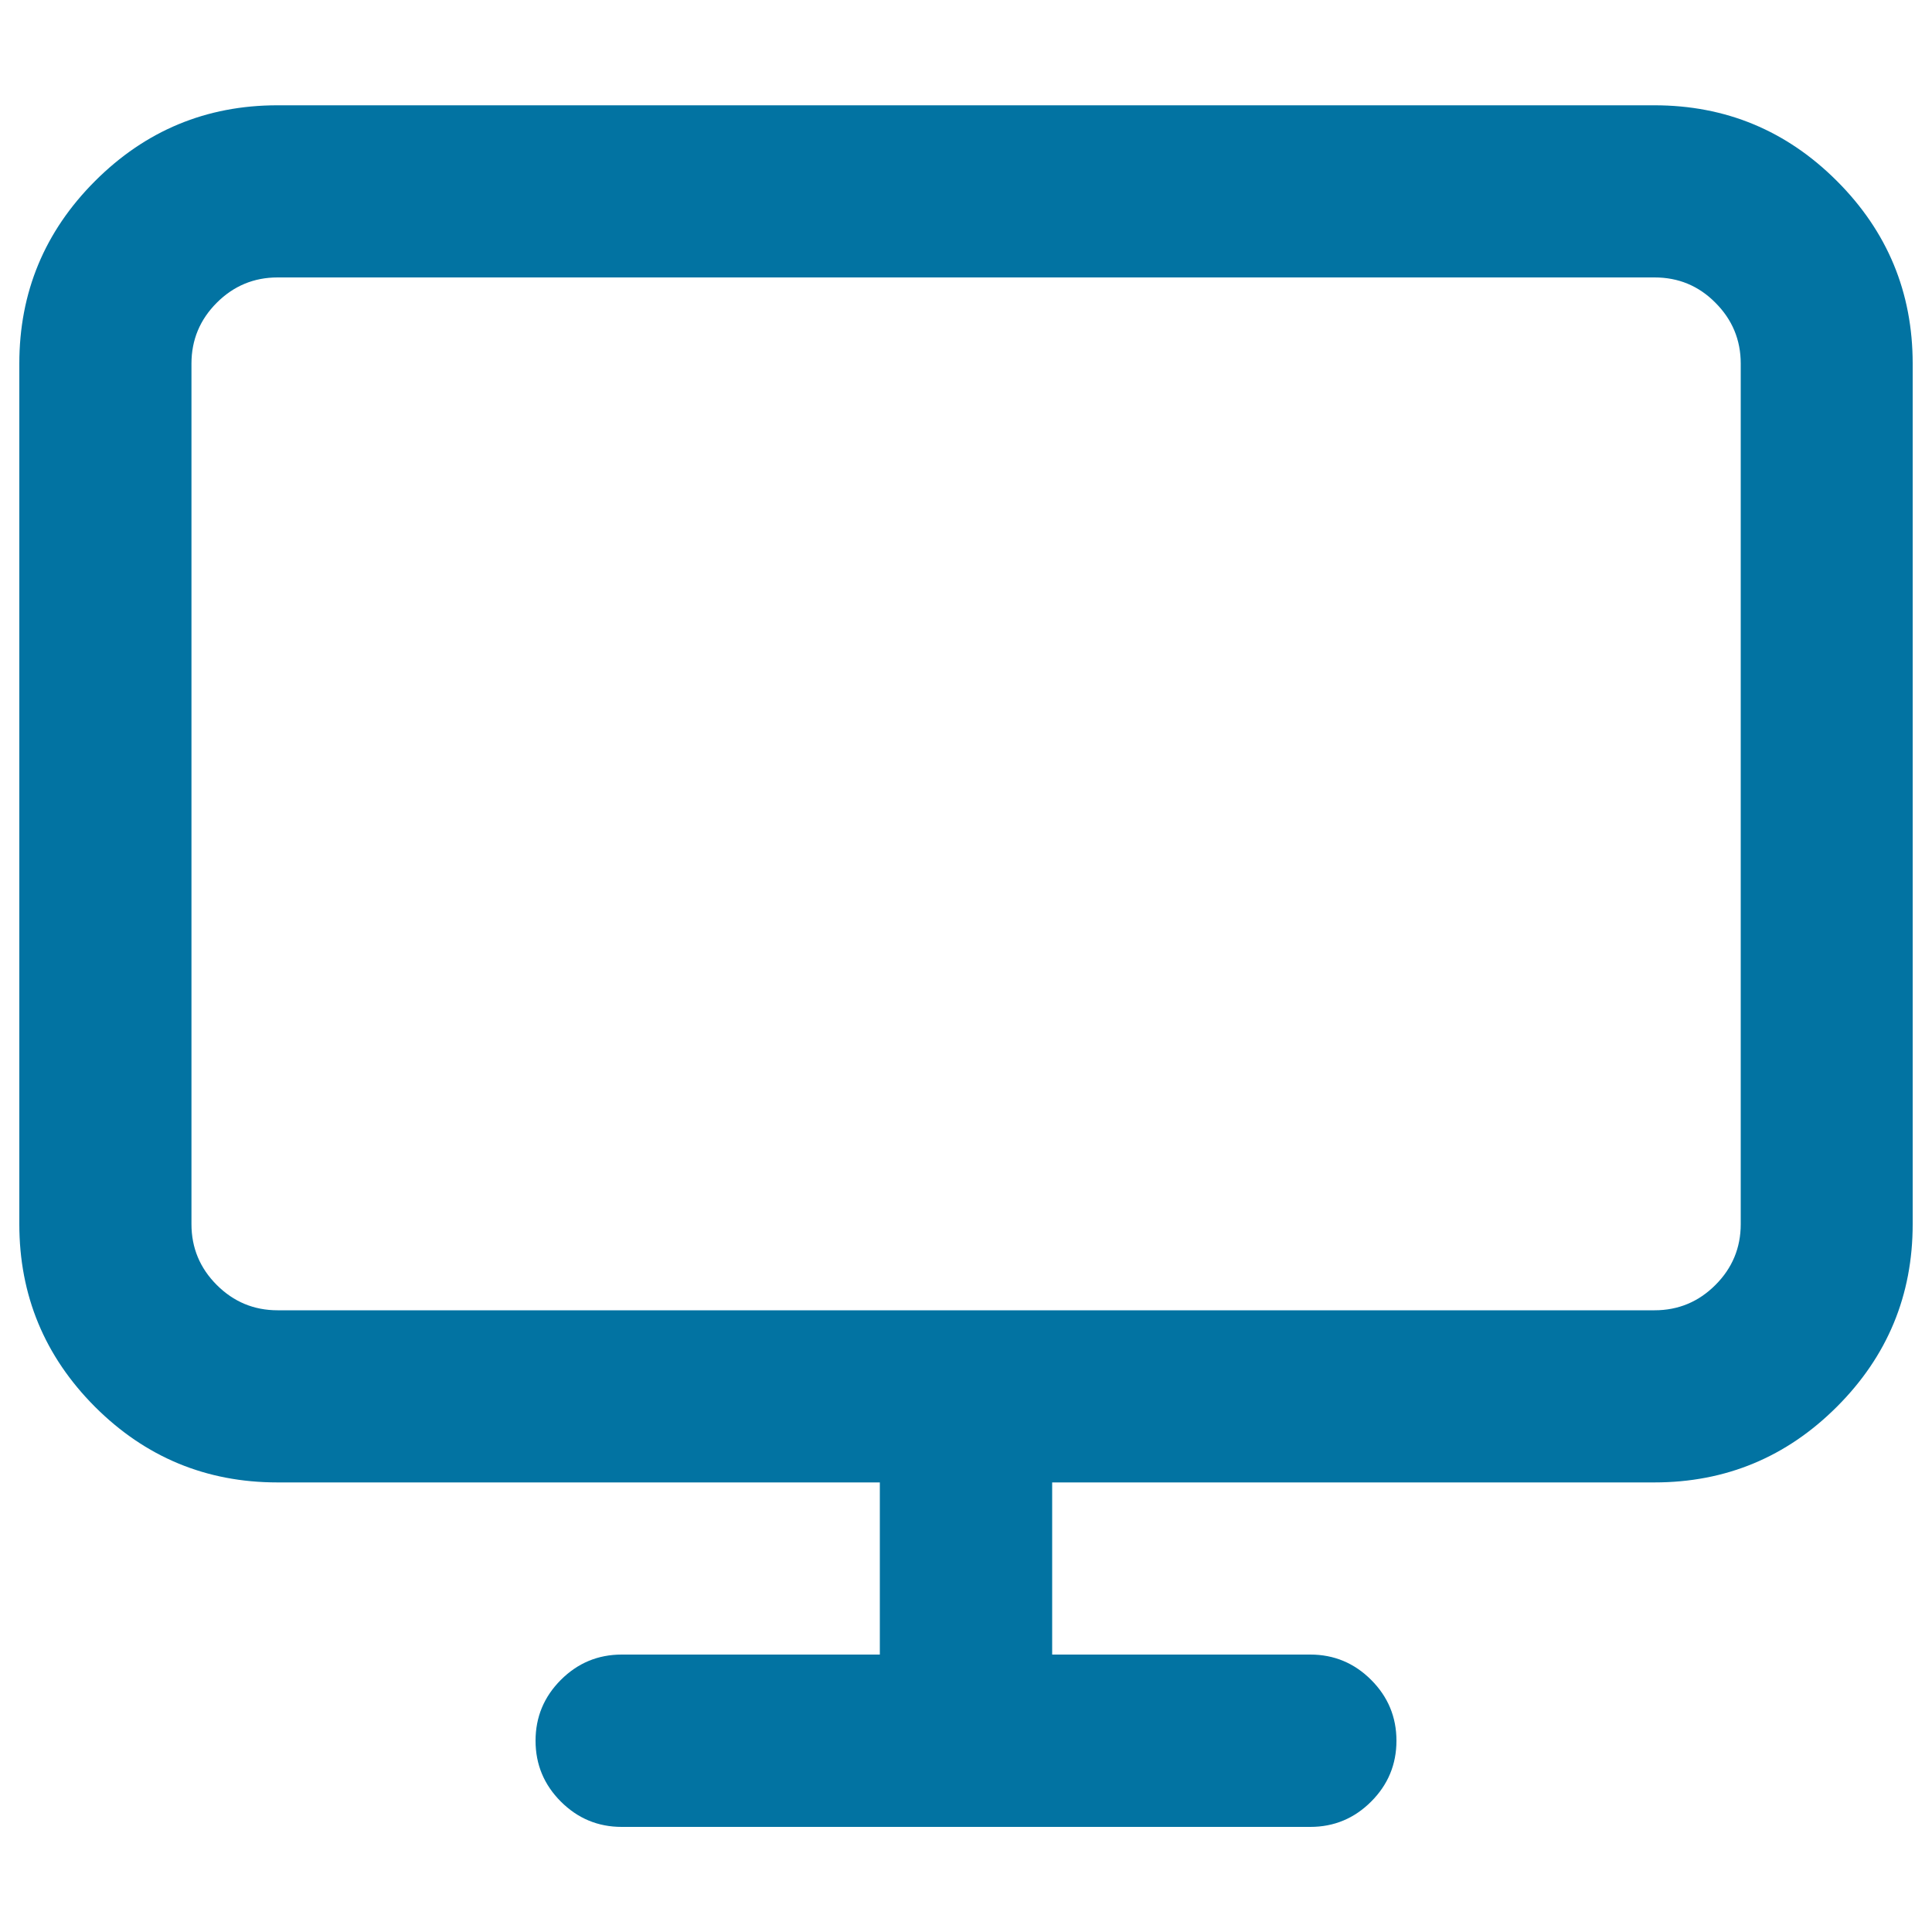
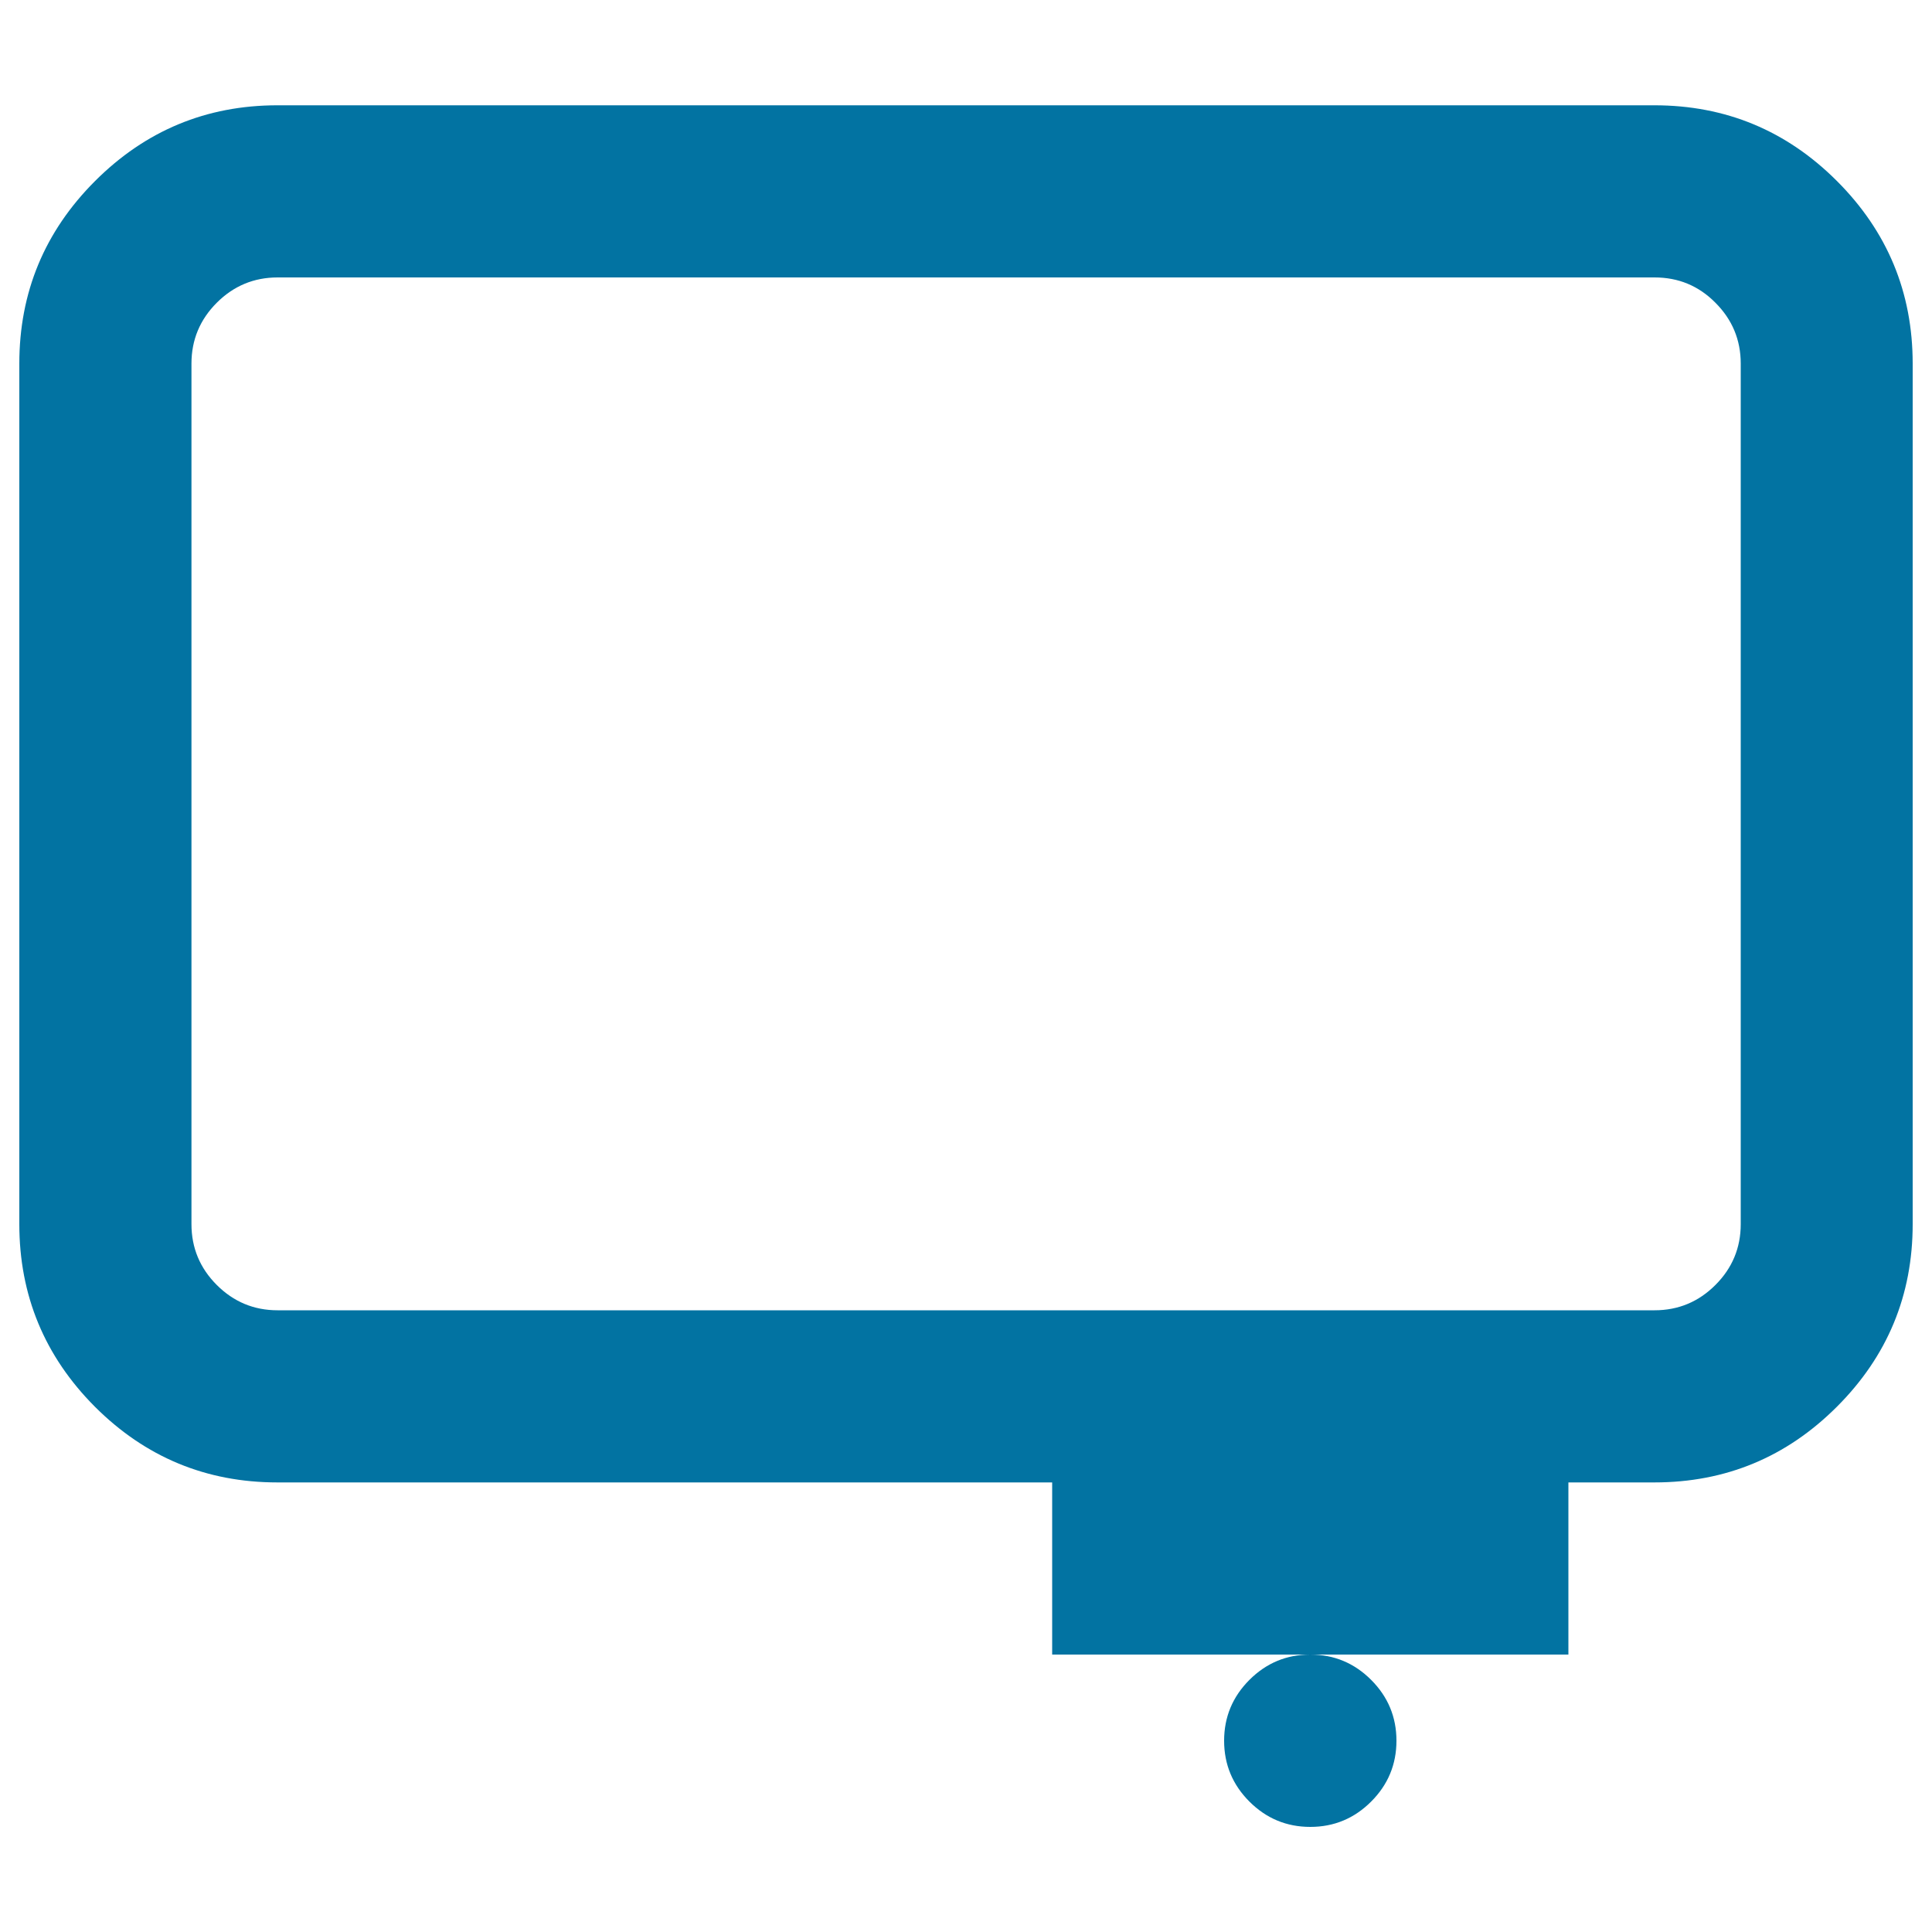
<svg xmlns="http://www.w3.org/2000/svg" viewBox="0 0 1000 1000" style="fill:#0273a2">
  <title>Monitor SVG icon</title>
-   <path d="M143.6,54.5h712.7c36.9,0,68.4,13.1,94.5,39.2c26.1,26.1,39.2,57.6,39.2,94.5v445.4c0,36.9-13.1,68.4-39.2,94.5c-26.1,26.1-57.6,39.2-94.5,39.2H544.6v89.1h133.6c12.3,0,22.8,4.4,31.5,13.1s13.1,19.2,13.1,31.5s-4.4,22.8-13.1,31.5c-8.7,8.7-19.2,13.1-31.5,13.1H321.8c-12.3,0-22.8-4.4-31.5-13.1c-8.7-8.7-13.1-19.2-13.1-31.5s4.4-22.8,13.1-31.5c8.7-8.7,19.2-13.1,31.5-13.1h133.6v-89.1H143.6c-36.9,0-68.4-13.1-94.5-39.2C23.1,702,10,670.5,10,633.6V188.2c0-36.9,13.1-68.4,39.2-94.5C75.3,67.6,106.8,54.5,143.6,54.5z M856.4,143.6H143.7c-12.3,0-22.8,4.4-31.5,13.1c-8.7,8.7-13.1,19.2-13.1,31.5v445.4c0,12.3,4.4,22.8,13.1,31.5c8.7,8.7,19.2,13.1,31.5,13.1h712.7c12.3,0,22.8-4.4,31.5-13.1c8.7-8.7,13.1-19.2,13.1-31.5V188.2c0-12.3-4.4-22.8-13.1-31.5C879.2,147.9,868.7,143.6,856.4,143.6z" />
+   <path d="M143.6,54.5h712.7c36.9,0,68.4,13.1,94.5,39.2c26.1,26.1,39.2,57.6,39.2,94.5v445.4c0,36.9-13.1,68.4-39.2,94.5c-26.1,26.1-57.6,39.2-94.5,39.2H544.6v89.1h133.6c12.3,0,22.8,4.4,31.5,13.1s13.1,19.2,13.1,31.5s-4.4,22.8-13.1,31.5c-8.7,8.7-19.2,13.1-31.5,13.1c-12.3,0-22.8-4.4-31.5-13.1c-8.7-8.7-13.1-19.2-13.1-31.5s4.4-22.8,13.1-31.5c8.7-8.7,19.2-13.1,31.5-13.1h133.6v-89.1H143.6c-36.9,0-68.4-13.1-94.5-39.2C23.1,702,10,670.5,10,633.6V188.2c0-36.9,13.1-68.4,39.2-94.5C75.3,67.6,106.8,54.5,143.6,54.5z M856.4,143.6H143.7c-12.3,0-22.8,4.4-31.5,13.1c-8.7,8.7-13.1,19.2-13.1,31.5v445.4c0,12.3,4.4,22.8,13.1,31.5c8.7,8.7,19.2,13.1,31.5,13.1h712.7c12.3,0,22.8-4.4,31.5-13.1c8.7-8.7,13.1-19.2,13.1-31.5V188.2c0-12.3-4.4-22.8-13.1-31.5C879.2,147.9,868.7,143.6,856.4,143.6z" />
</svg>